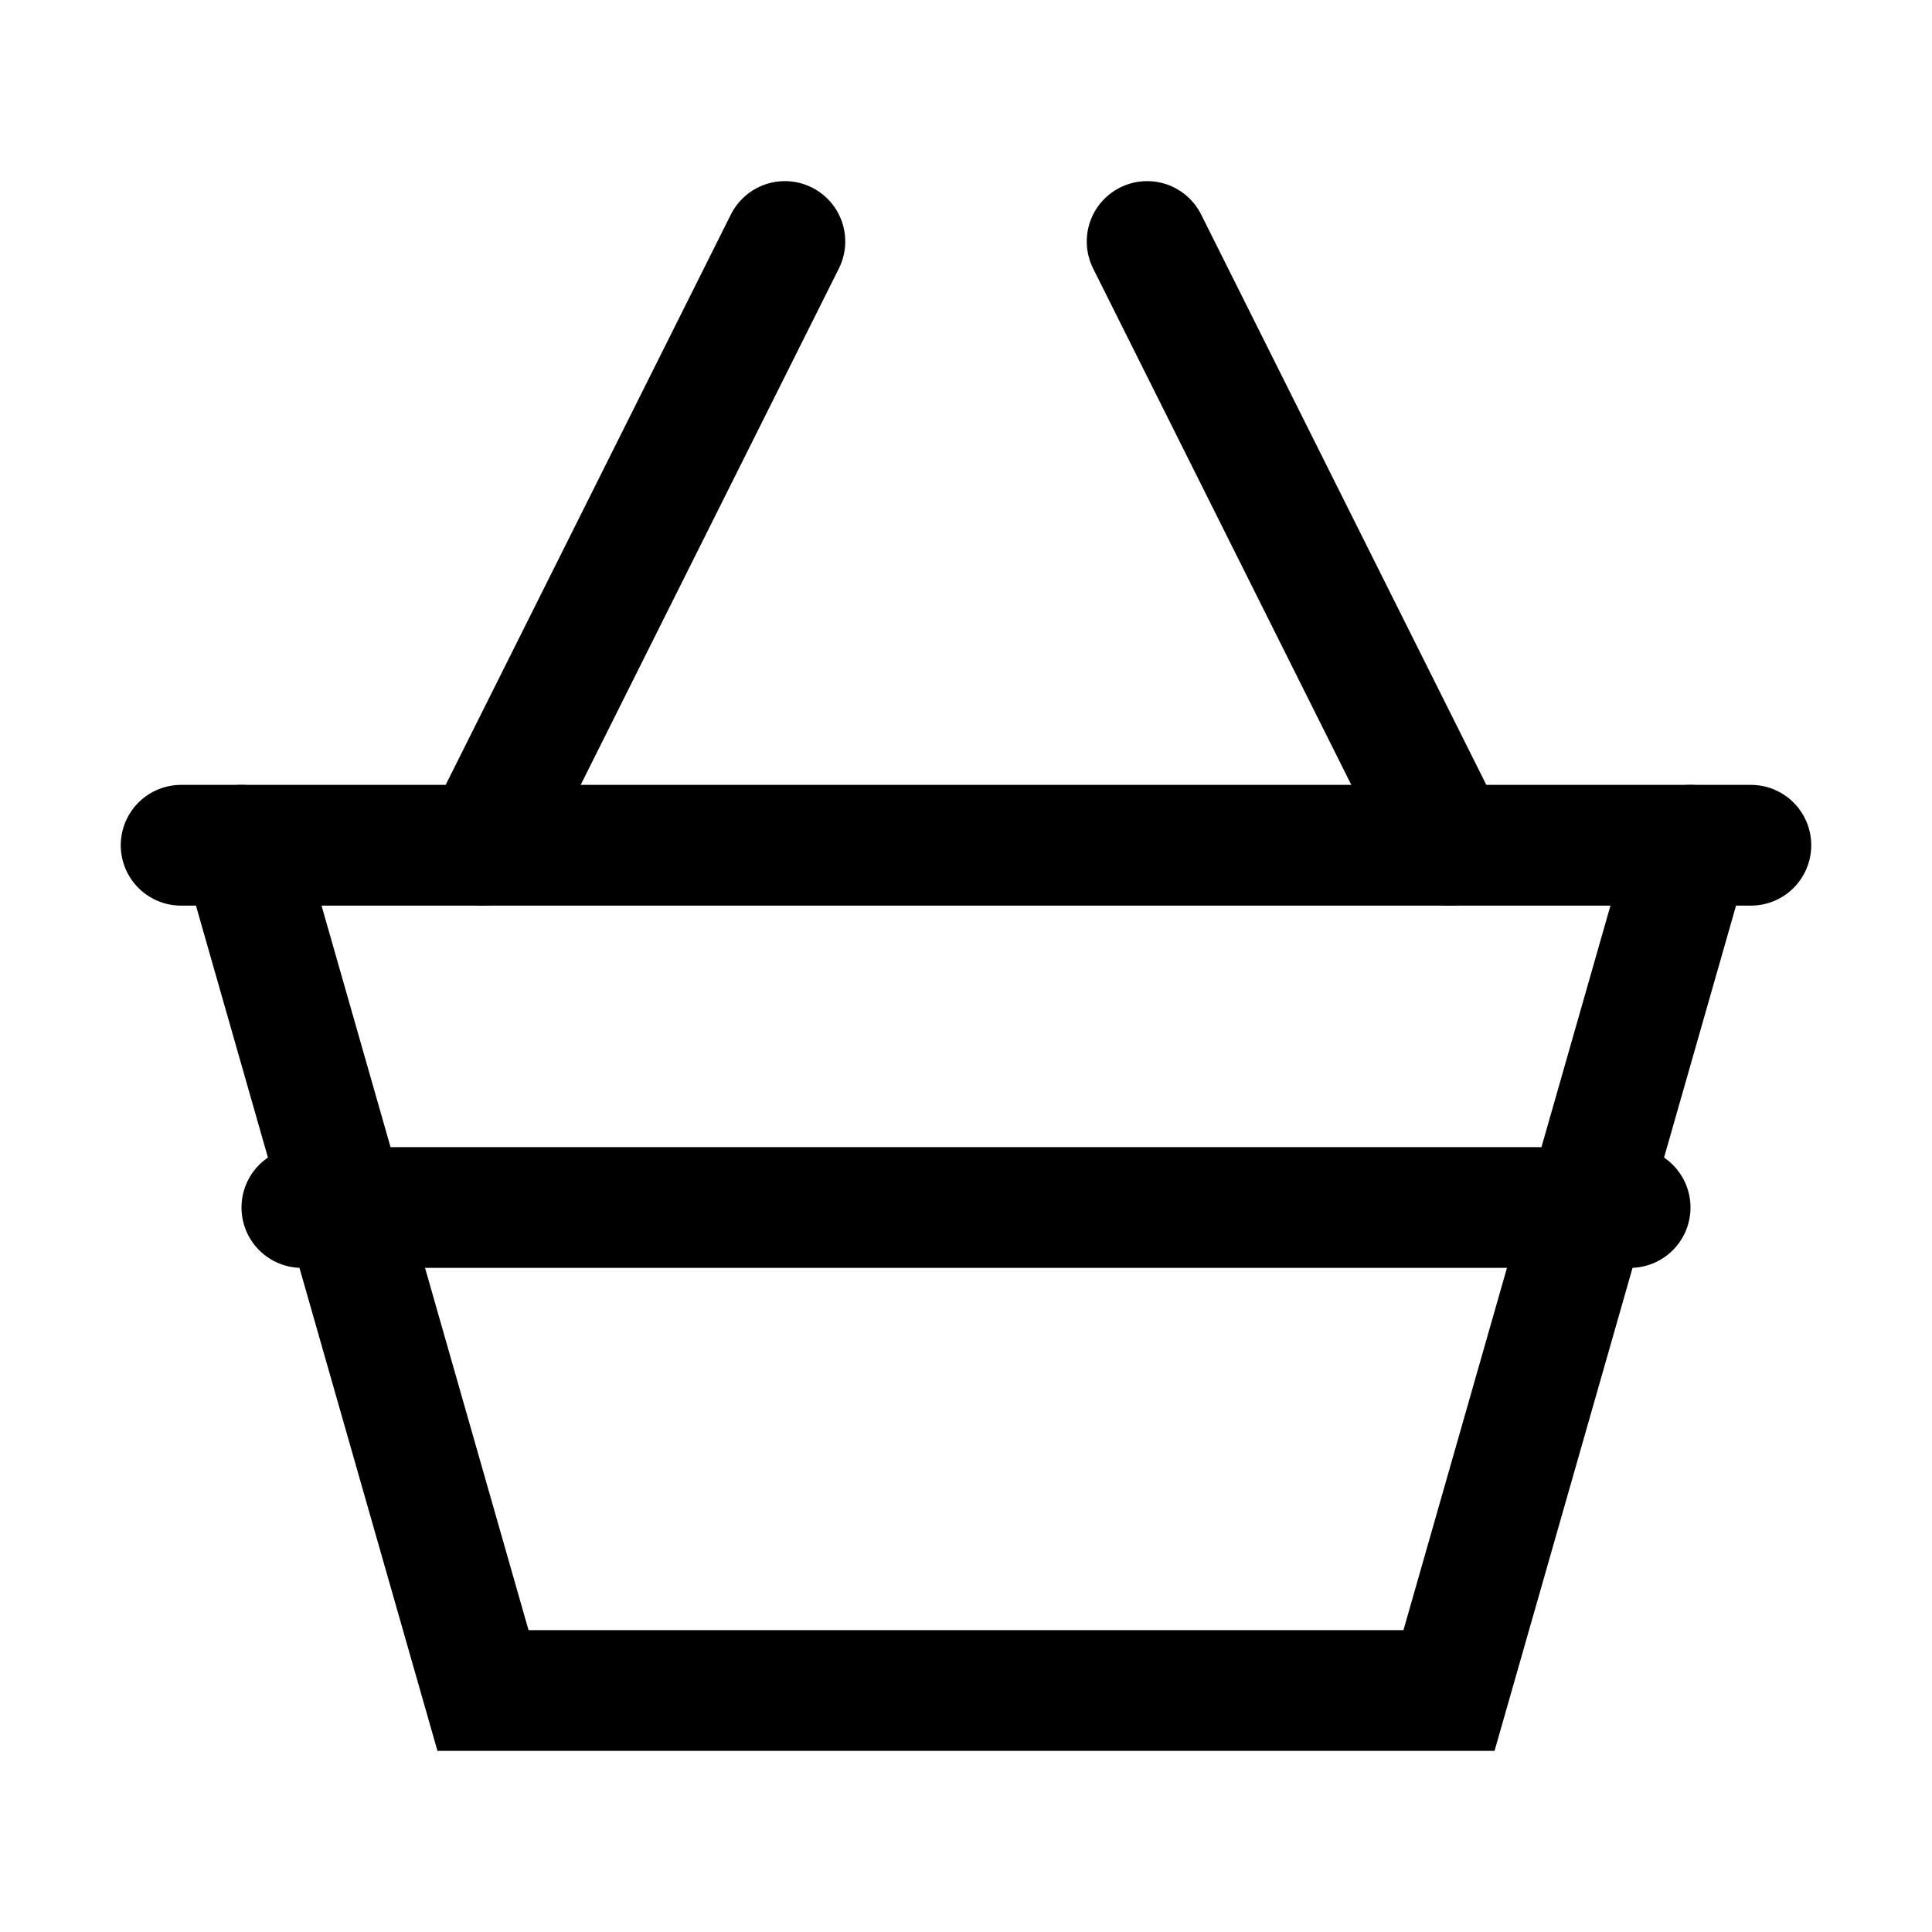
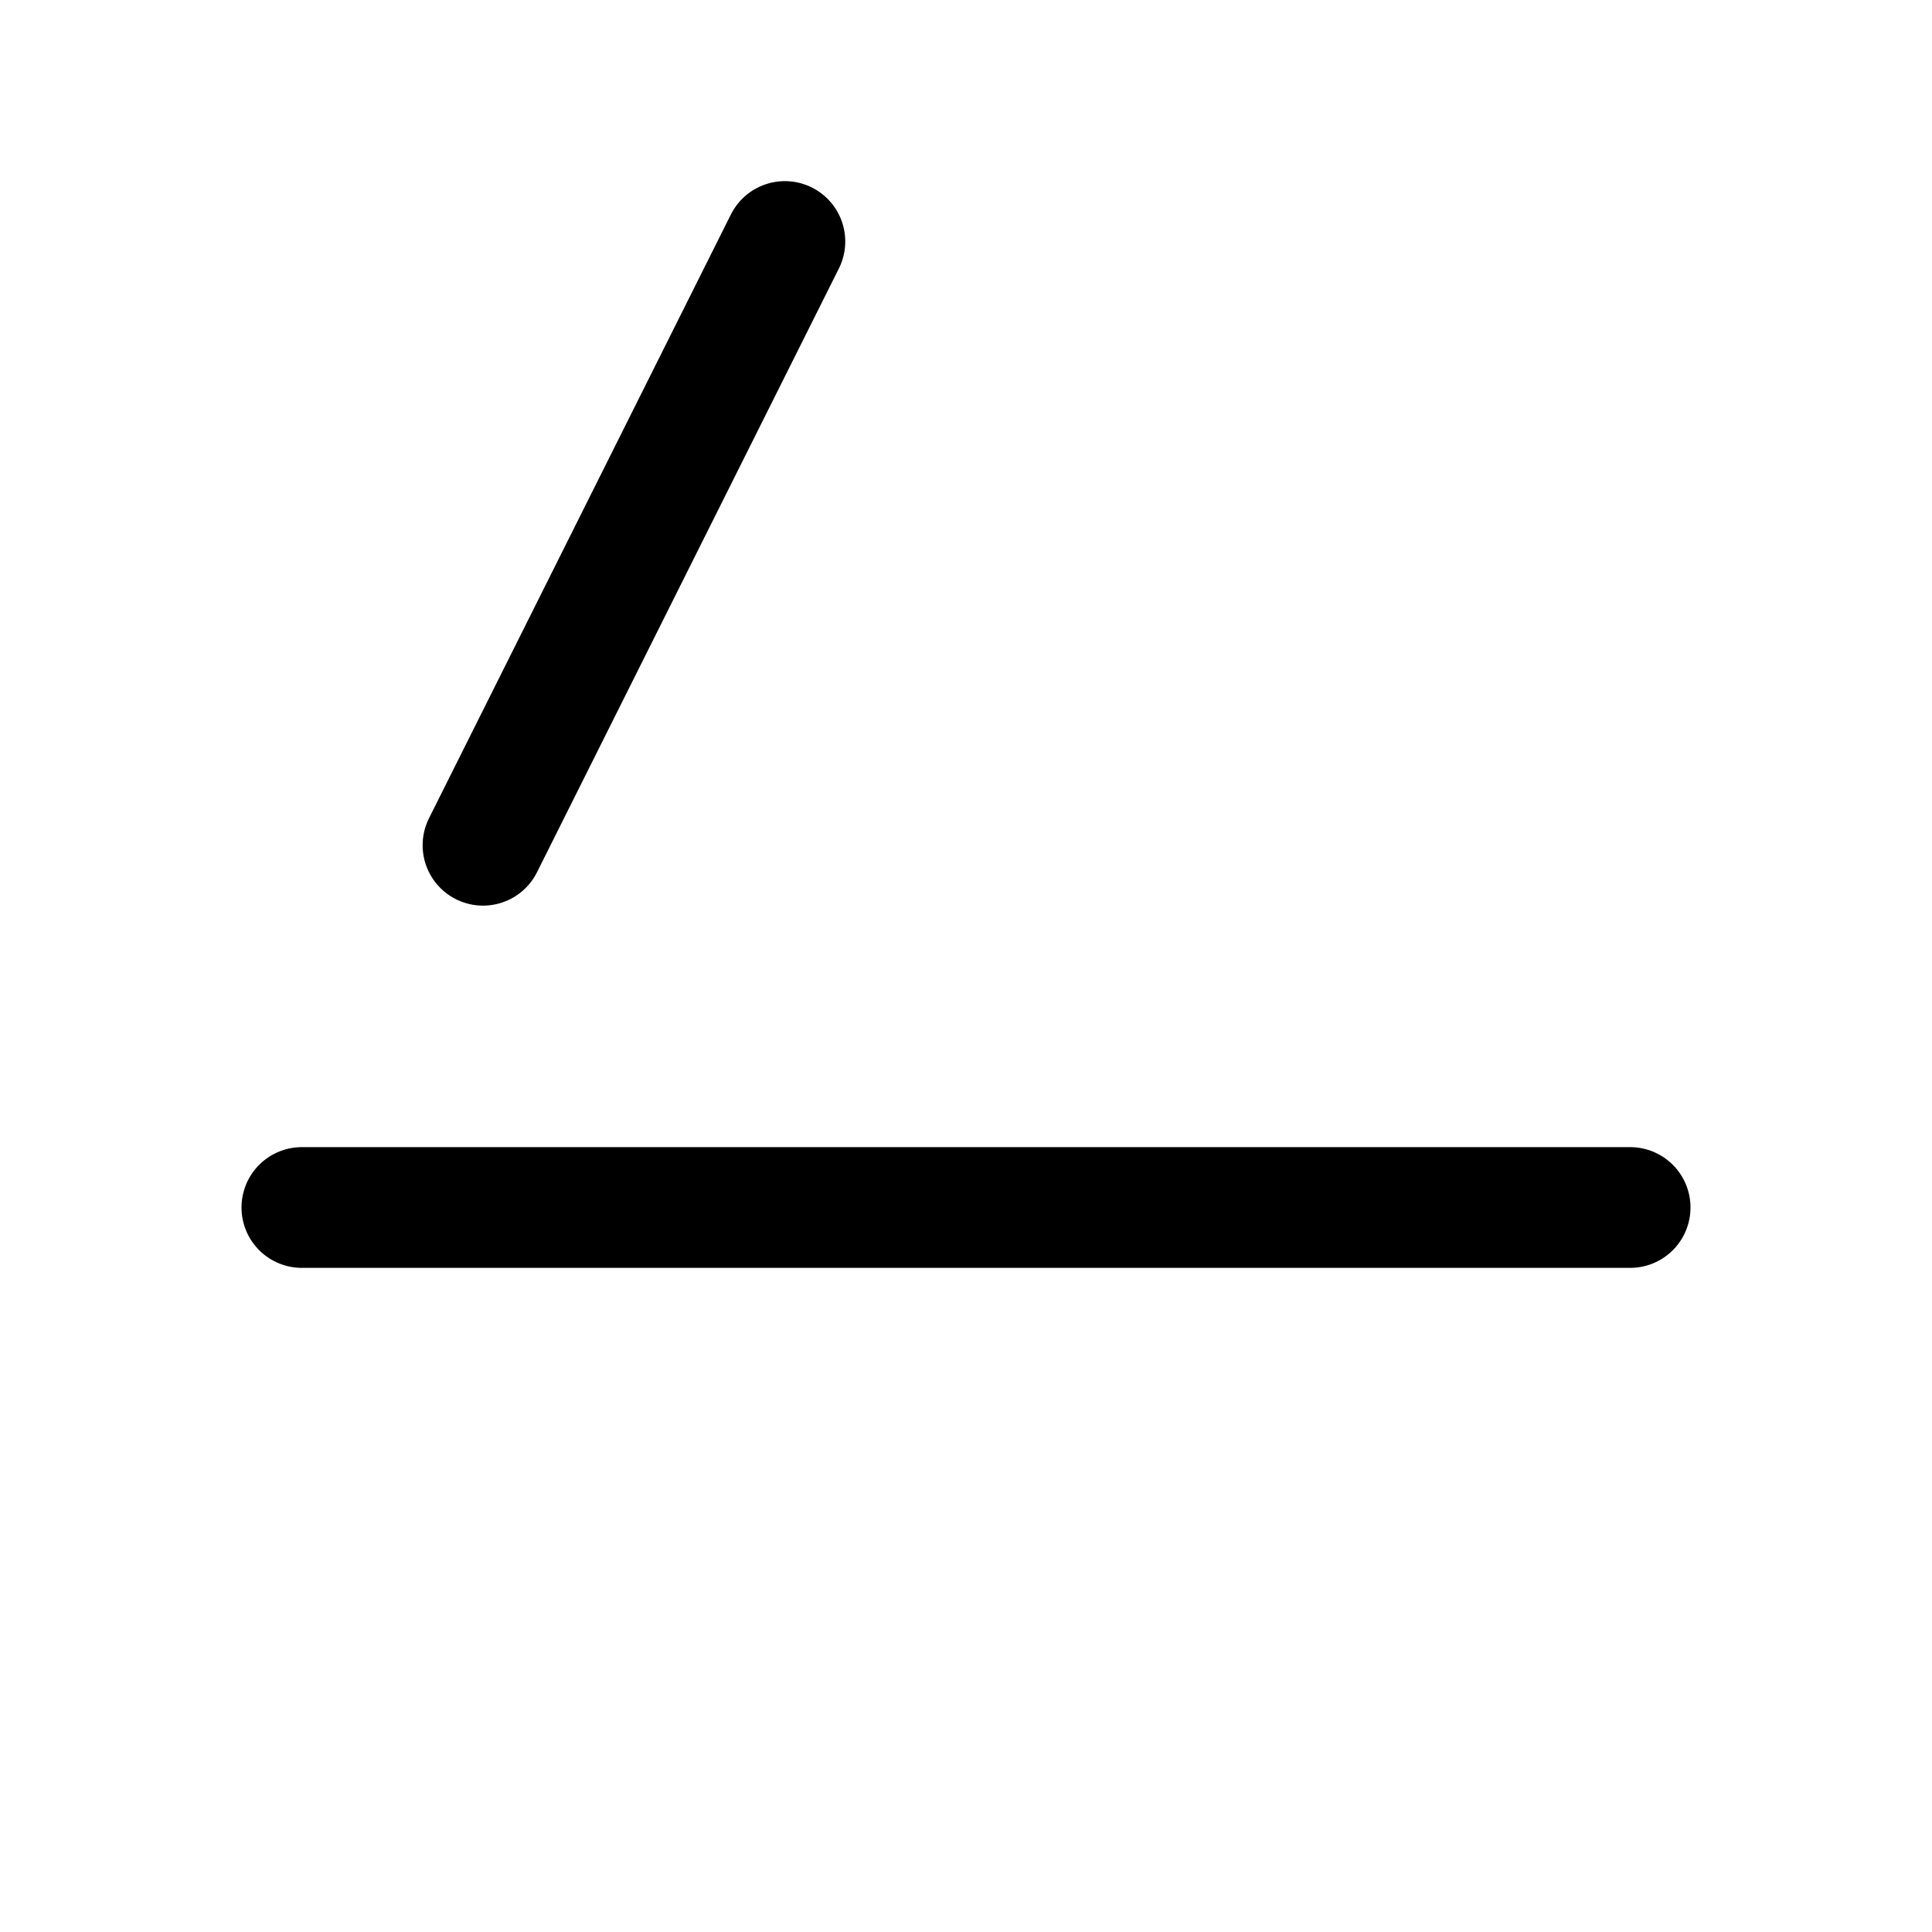
<svg xmlns="http://www.w3.org/2000/svg" enable-background="new 0 0 32 32" version="1.1" viewBox="0 0 32 32" xml:space="preserve">
  <g id="Christmas" />
  <g id="Shop_1_">
    <g id="bag2">
-       <polyline fill="none" points="28,14 24,28     8,28 4,14   " stroke="#000000" stroke-linecap="round" stroke-miterlimit="10" stroke-width="2" />
      <line fill="none" stroke="#000000" stroke-linecap="round" stroke-miterlimit="10" stroke-width="2" x1="13" x2="8" y1="4" y2="14" />
-       <line fill="none" stroke="#000000" stroke-linecap="round" stroke-miterlimit="10" stroke-width="2" x1="19" x2="24" y1="4" y2="14" />
-       <line fill="none" stroke="#000000" stroke-linecap="round" stroke-miterlimit="10" stroke-width="2" x1="3" x2="29" y1="14" y2="14" />
      <line fill="none" stroke="#000000" stroke-linecap="round" stroke-miterlimit="10" stroke-width="2" x1="5" x2="27" y1="20" y2="20" />
    </g>
  </g>
</svg>